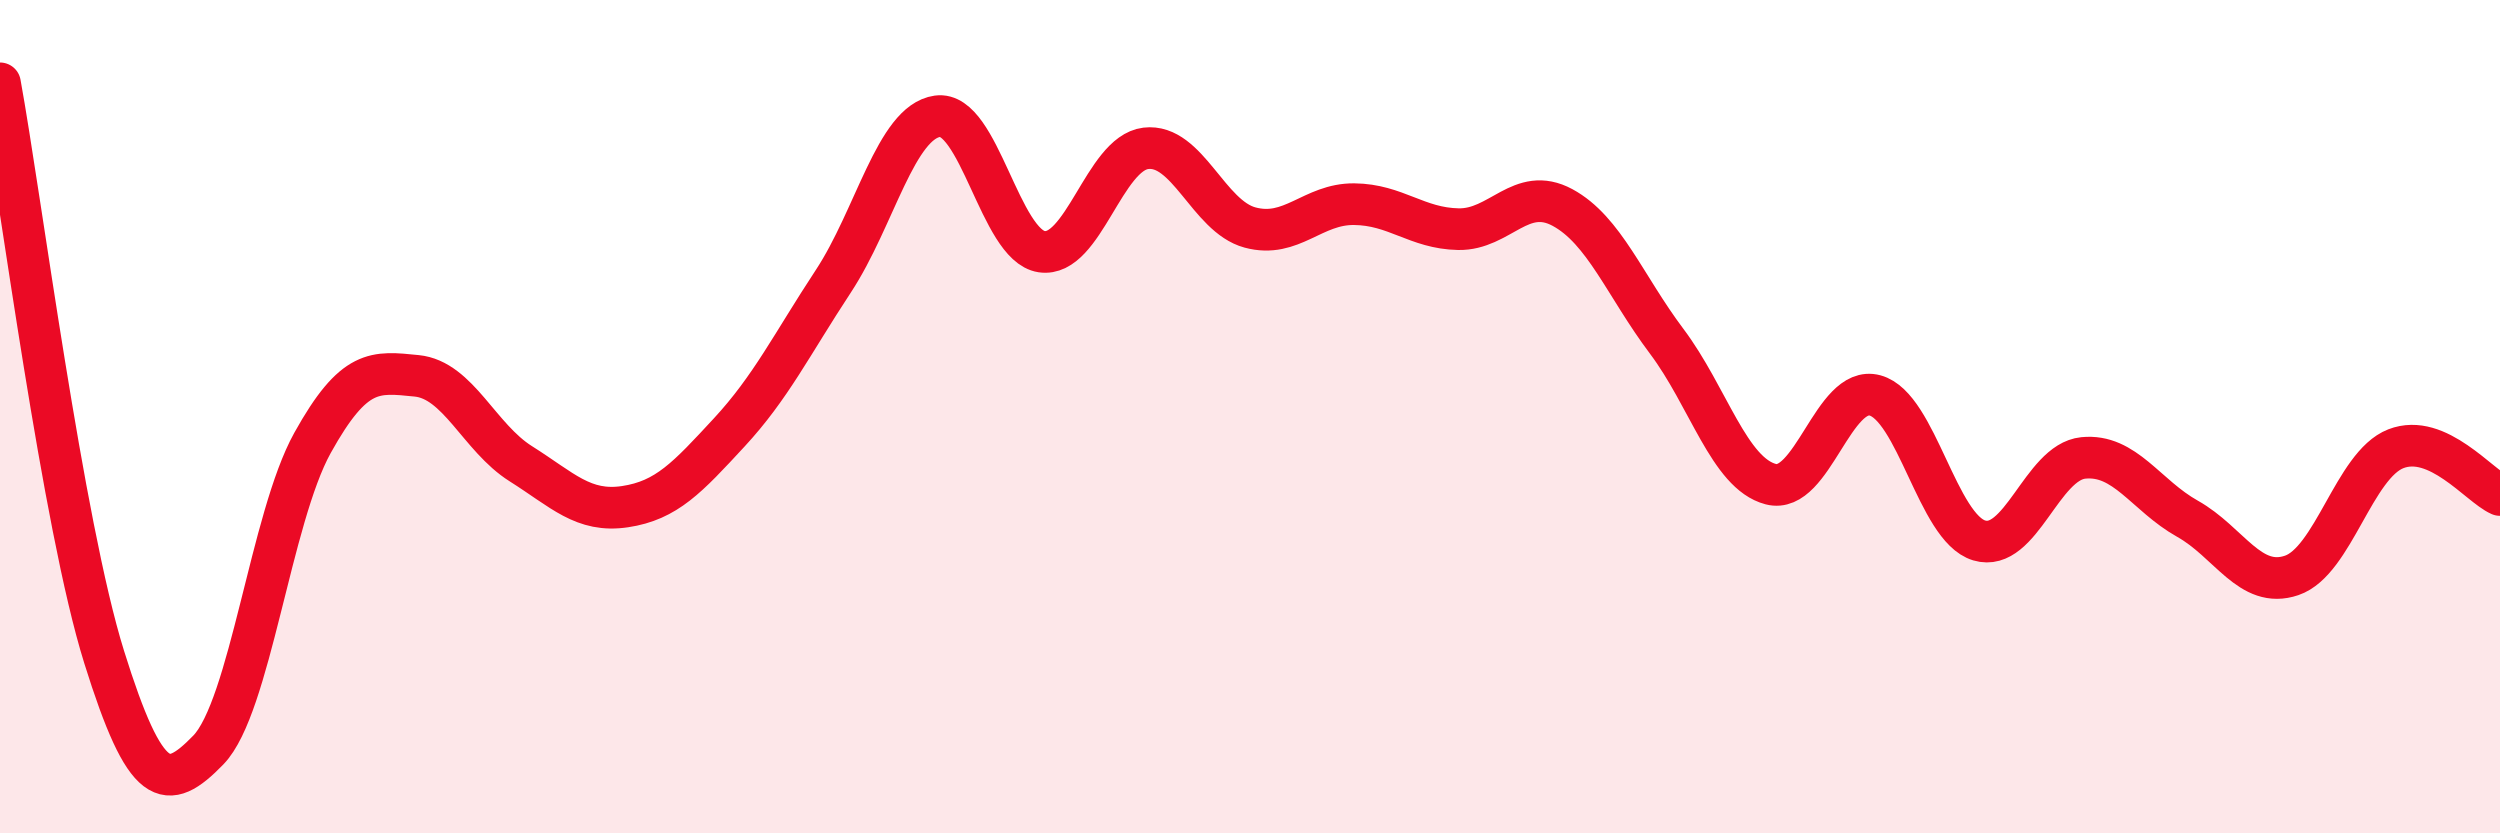
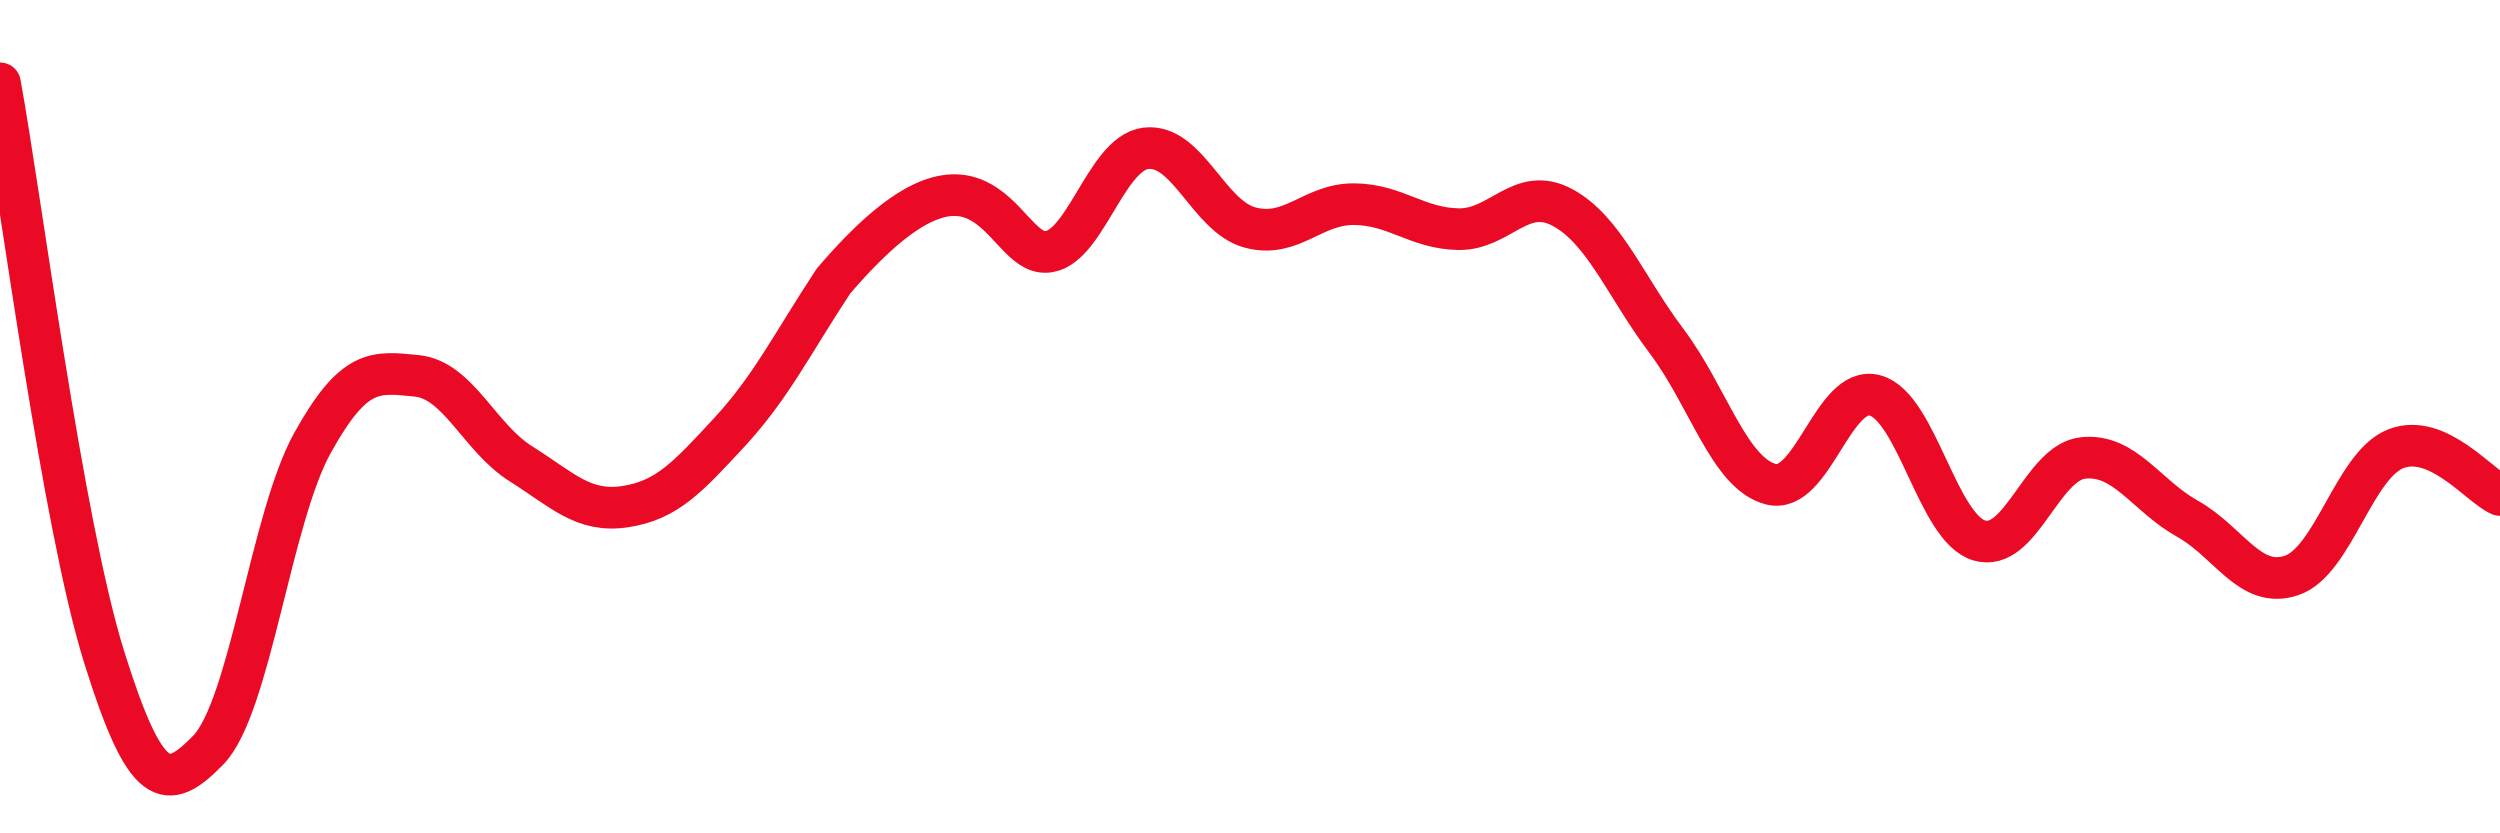
<svg xmlns="http://www.w3.org/2000/svg" width="60" height="20" viewBox="0 0 60 20">
-   <path d="M 0,2 C 0.5,4.75 1.5,12.57 2.5,15.77 C 3.5,18.97 4,19.03 5,18 C 6,16.97 6.5,12.43 7.5,10.63 C 8.5,8.83 9,8.92 10,9.02 C 11,9.12 11.5,10.5 12.5,11.13 C 13.5,11.76 14,12.31 15,12.16 C 16,12.01 16.5,11.46 17.5,10.38 C 18.5,9.3 19,8.27 20,6.75 C 21,5.23 21.5,2.93 22.5,2.79 C 23.5,2.65 24,5.89 25,6.04 C 26,6.19 26.5,3.68 27.5,3.56 C 28.5,3.44 29,5.19 30,5.46 C 31,5.73 31.5,4.89 32.5,4.9 C 33.5,4.91 34,5.48 35,5.5 C 36,5.52 36.5,4.44 37.5,4.98 C 38.5,5.52 39,6.86 40,8.19 C 41,9.52 41.5,11.36 42.5,11.62 C 43.5,11.88 44,9.22 45,9.49 C 46,9.76 46.5,12.67 47.5,12.97 C 48.5,13.27 49,11.09 50,10.99 C 51,10.89 51.5,11.89 52.5,12.45 C 53.5,13.01 54,14.15 55,13.81 C 56,13.47 56.5,11.16 57.5,10.77 C 58.5,10.38 59.5,11.66 60,11.88L60 20L0 20Z" fill="#EB0A25" opacity="0.1" stroke-linecap="round" stroke-linejoin="round" />
-   <path d="M 0,2 C 0.5,4.75 1.5,12.57 2.5,15.77 C 3.5,18.97 4,19.03 5,18 C 6,16.97 6.5,12.43 7.5,10.63 C 8.5,8.83 9,8.92 10,9.02 C 11,9.12 11.5,10.5 12.5,11.13 C 13.5,11.76 14,12.31 15,12.16 C 16,12.01 16.5,11.46 17.5,10.38 C 18.5,9.3 19,8.27 20,6.75 C 21,5.23 21.5,2.93 22.5,2.79 C 23.5,2.65 24,5.89 25,6.04 C 26,6.19 26.5,3.68 27.5,3.56 C 28.5,3.44 29,5.19 30,5.46 C 31,5.73 31.5,4.89 32.5,4.9 C 33.5,4.91 34,5.48 35,5.5 C 36,5.52 36.5,4.44 37.5,4.98 C 38.5,5.52 39,6.86 40,8.19 C 41,9.52 41.5,11.36 42.5,11.62 C 43.5,11.88 44,9.22 45,9.49 C 46,9.76 46.5,12.67 47.5,12.97 C 48.5,13.27 49,11.09 50,10.99 C 51,10.89 51.5,11.89 52.5,12.45 C 53.5,13.01 54,14.15 55,13.81 C 56,13.47 56.5,11.16 57.5,10.77 C 58.5,10.38 59.5,11.66 60,11.88" stroke="#EB0A25" stroke-width="1" fill="none" stroke-linecap="round" stroke-linejoin="round" />
+   <path d="M 0,2 C 0.5,4.75 1.5,12.57 2.5,15.77 C 3.5,18.97 4,19.03 5,18 C 6,16.97 6.5,12.43 7.5,10.63 C 8.5,8.83 9,8.92 10,9.02 C 11,9.12 11.5,10.5 12.5,11.13 C 13.5,11.76 14,12.31 15,12.16 C 16,12.01 16.5,11.46 17.5,10.38 C 18.5,9.3 19,8.27 20,6.75 C 23.5,2.65 24,5.89 25,6.04 C 26,6.19 26.5,3.68 27.5,3.56 C 28.5,3.44 29,5.19 30,5.46 C 31,5.73 31.5,4.89 32.5,4.9 C 33.5,4.91 34,5.48 35,5.5 C 36,5.52 36.5,4.44 37.5,4.98 C 38.5,5.52 39,6.86 40,8.19 C 41,9.52 41.5,11.36 42.5,11.62 C 43.5,11.88 44,9.22 45,9.49 C 46,9.76 46.5,12.67 47.5,12.97 C 48.5,13.27 49,11.09 50,10.99 C 51,10.89 51.5,11.89 52.5,12.45 C 53.5,13.01 54,14.15 55,13.81 C 56,13.47 56.5,11.16 57.5,10.77 C 58.5,10.38 59.5,11.66 60,11.88" stroke="#EB0A25" stroke-width="1" fill="none" stroke-linecap="round" stroke-linejoin="round" />
</svg>